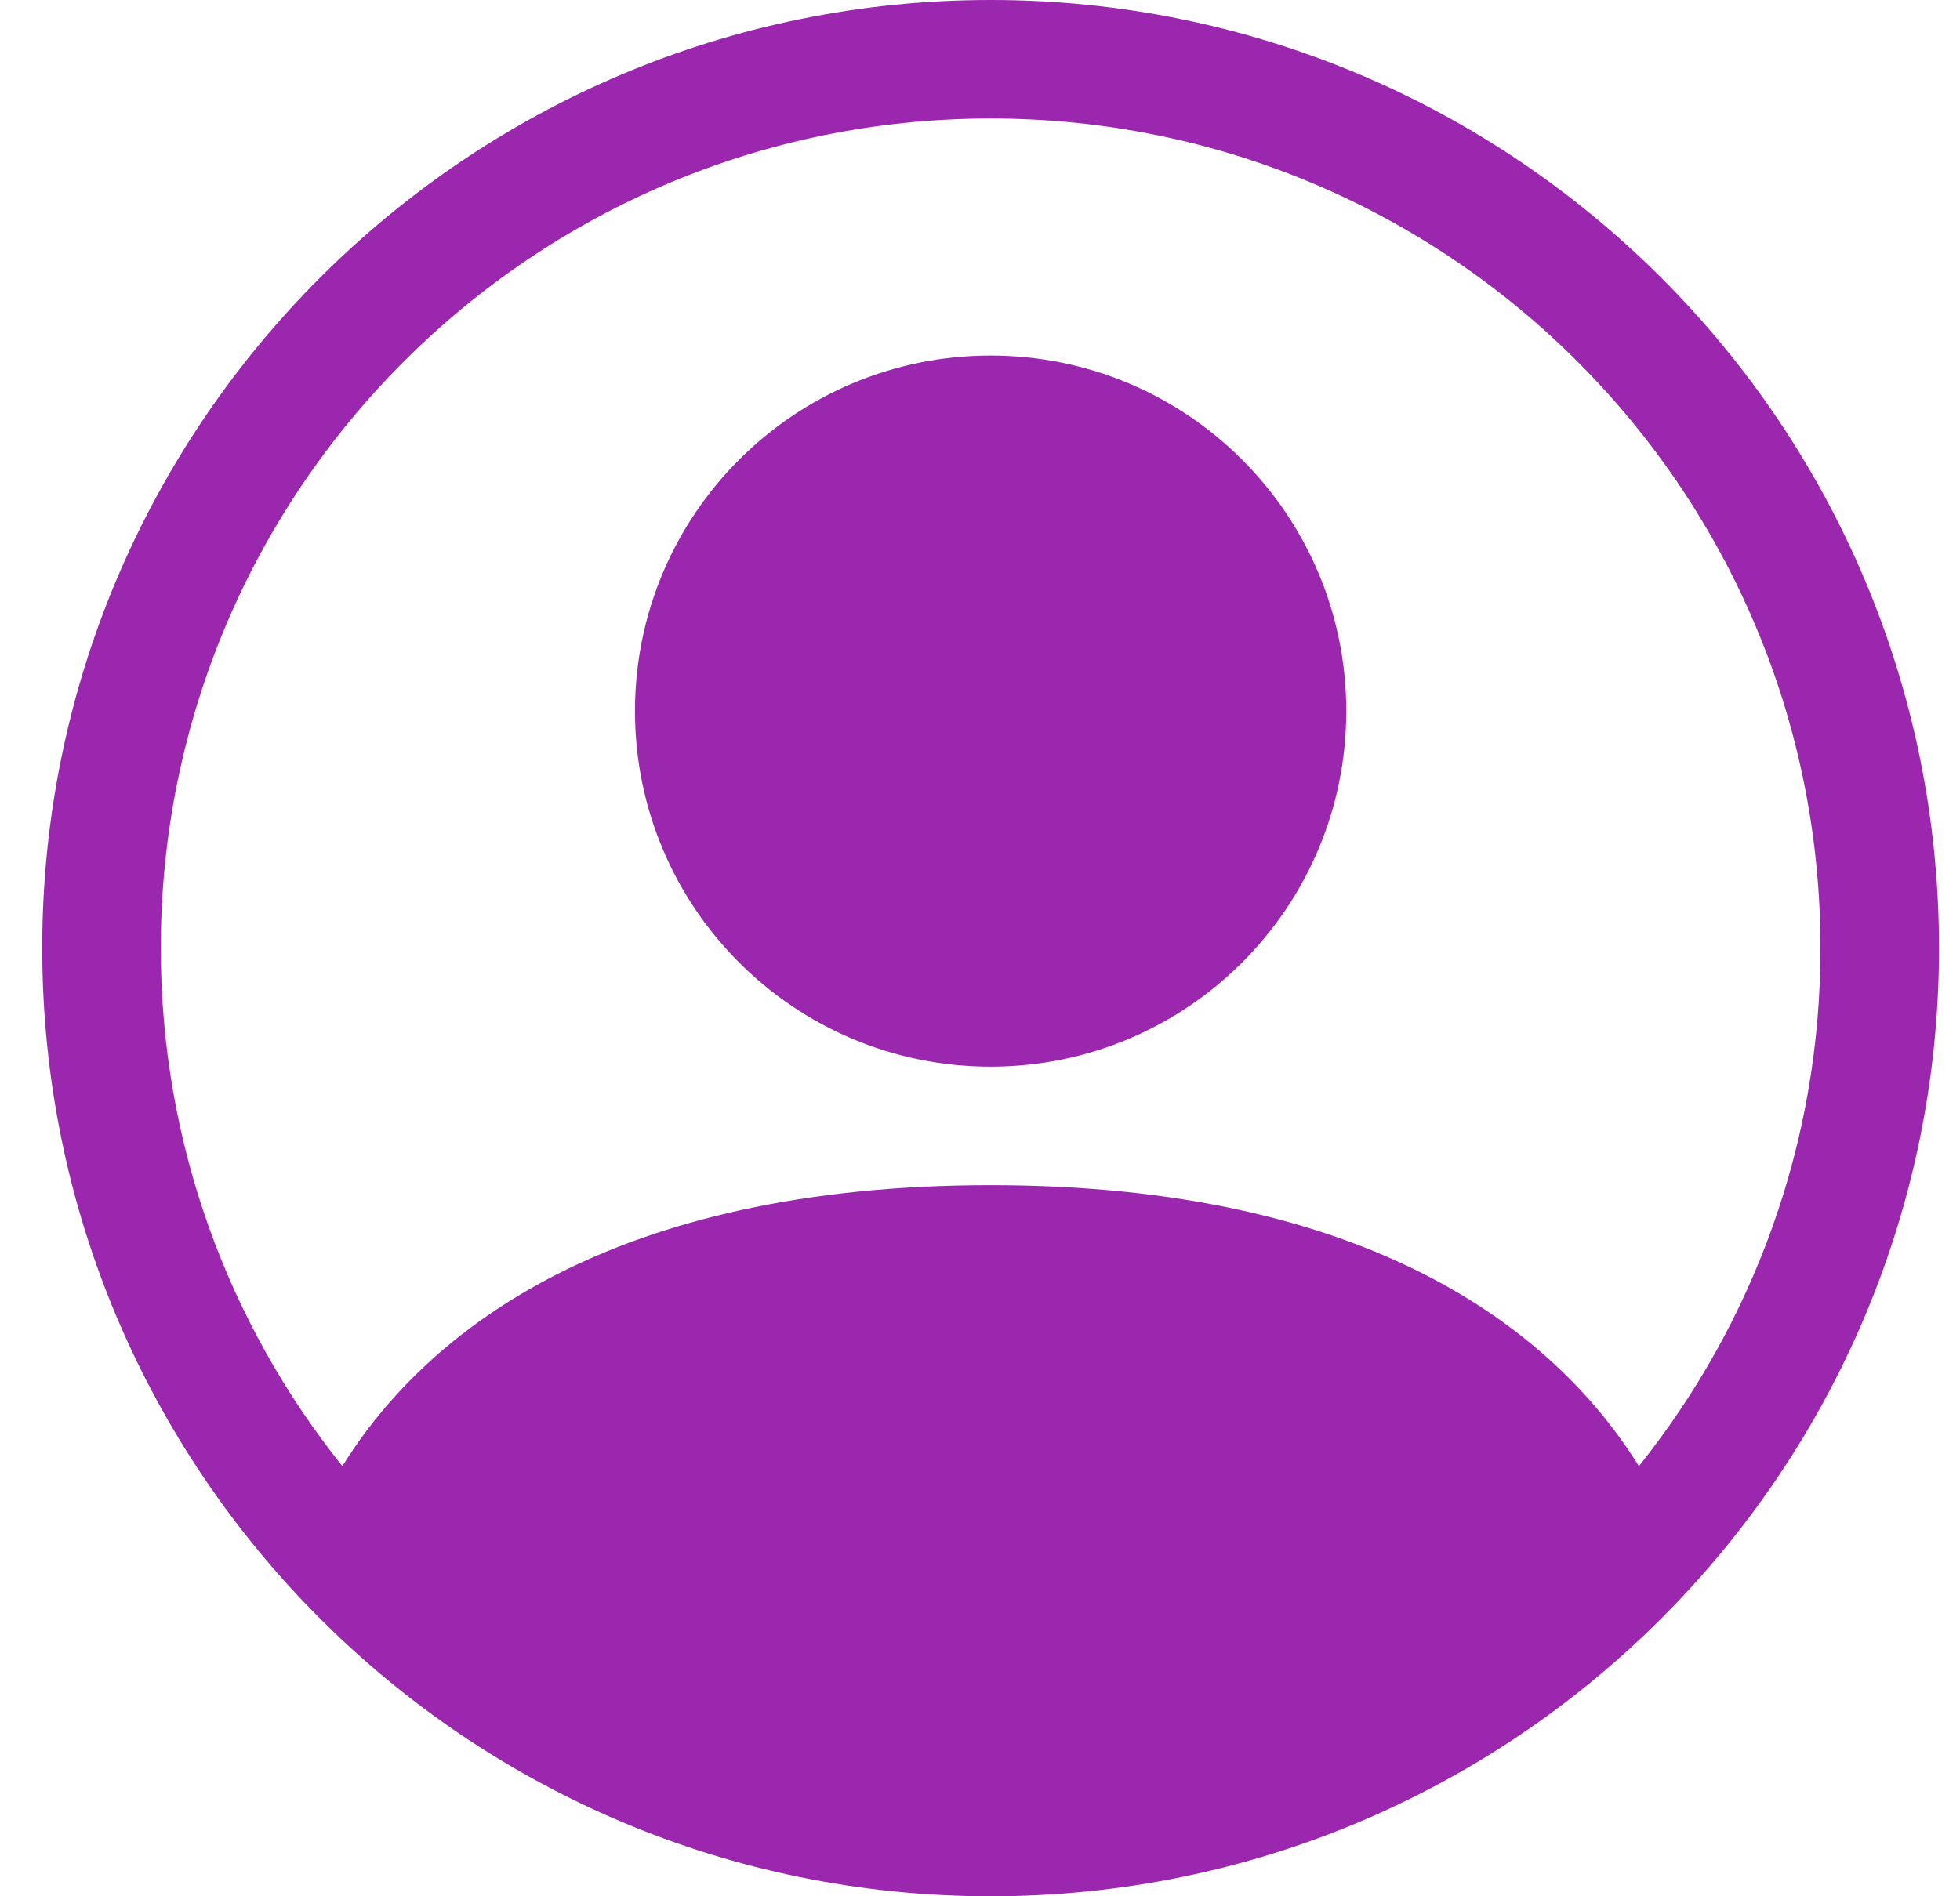
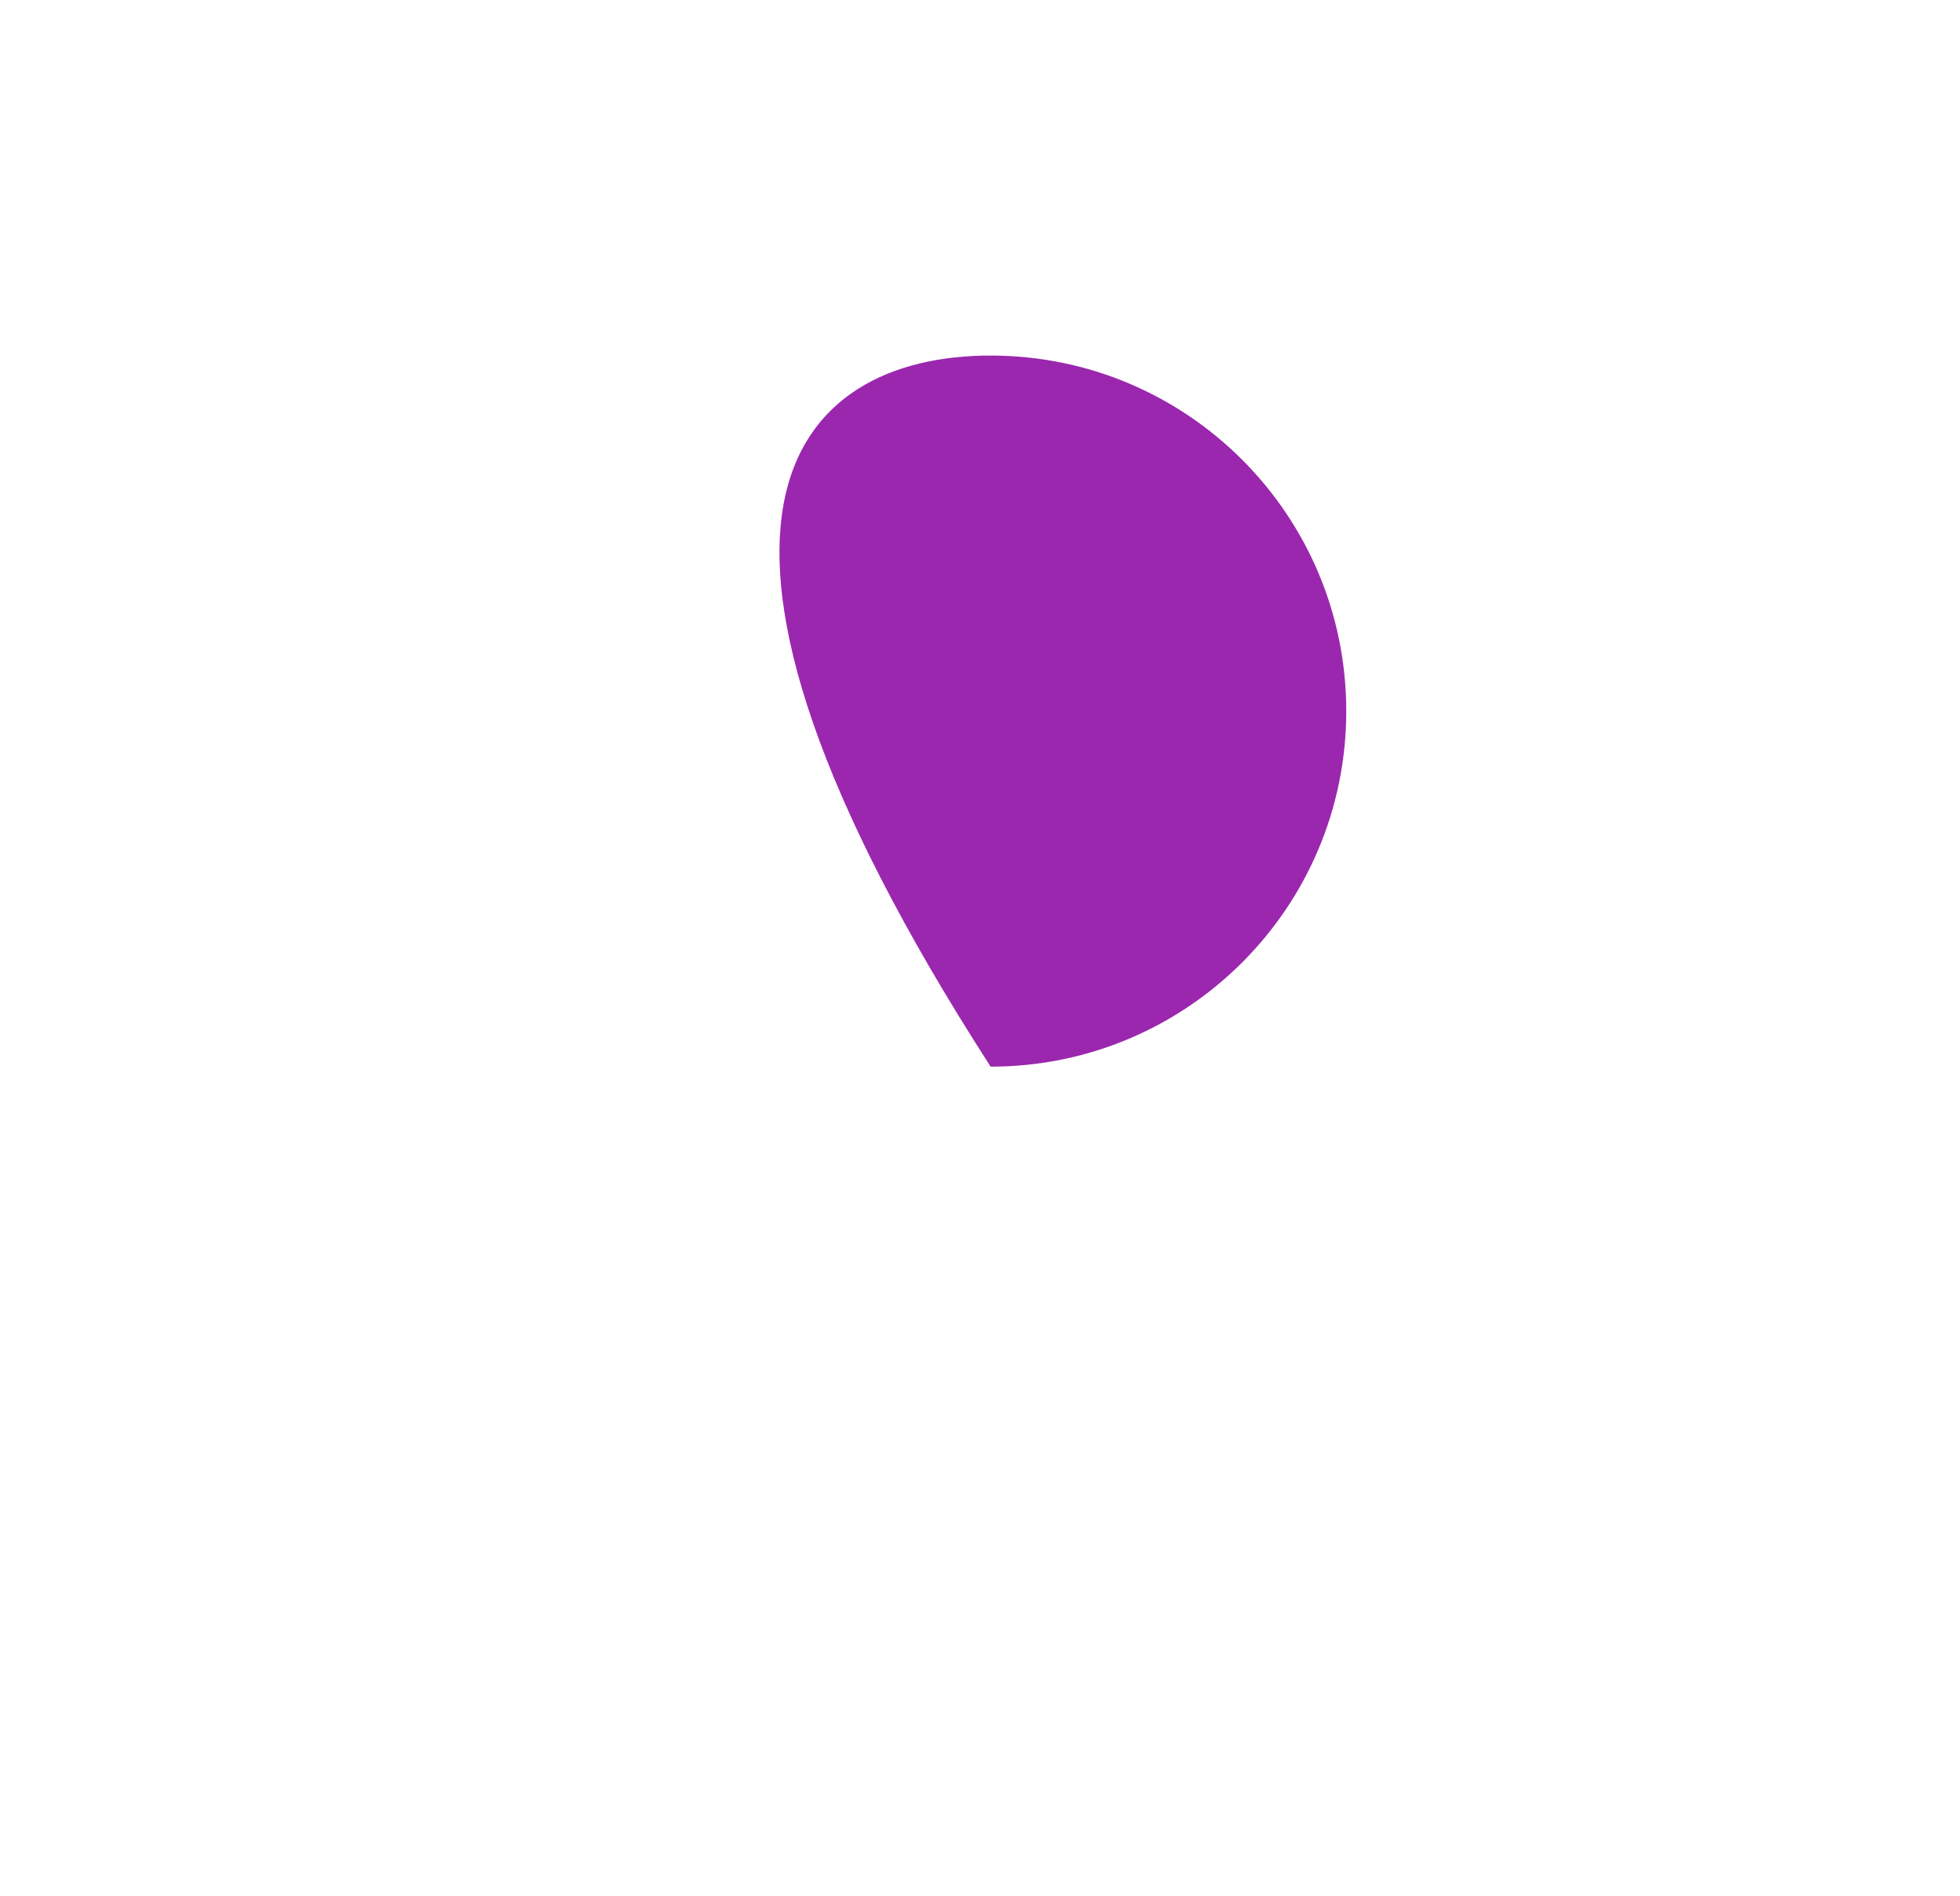
<svg xmlns="http://www.w3.org/2000/svg" width="31" height="30" viewBox="0 0 31 30" fill="none">
-   <path d="M21.293 11.25C21.293 14.357 18.775 16.875 15.668 16.875C12.561 16.875 10.043 14.357 10.043 11.25C10.043 8.143 12.561 5.625 15.668 5.625C18.775 5.625 21.293 8.143 21.293 11.25Z" fill="#9B27AF" />
-   <path fill-rule="evenodd" clip-rule="evenodd" d="M0.668 15C0.668 6.716 7.384 0 15.668 0C23.952 0 30.668 6.716 30.668 15C30.668 23.284 23.952 30 15.668 30C7.384 30 0.668 23.284 0.668 15ZM15.668 1.875C8.419 1.875 2.543 7.751 2.543 15C2.543 18.1 3.618 20.949 5.415 23.195C6.748 21.047 9.677 18.75 15.668 18.75C21.659 18.75 24.587 21.047 25.921 23.195C27.718 20.949 28.793 18.1 28.793 15C28.793 7.751 22.917 1.875 15.668 1.875Z" fill="#9B27AF" />
+   <path d="M21.293 11.25C21.293 14.357 18.775 16.875 15.668 16.875C10.043 8.143 12.561 5.625 15.668 5.625C18.775 5.625 21.293 8.143 21.293 11.25Z" fill="#9B27AF" />
</svg>